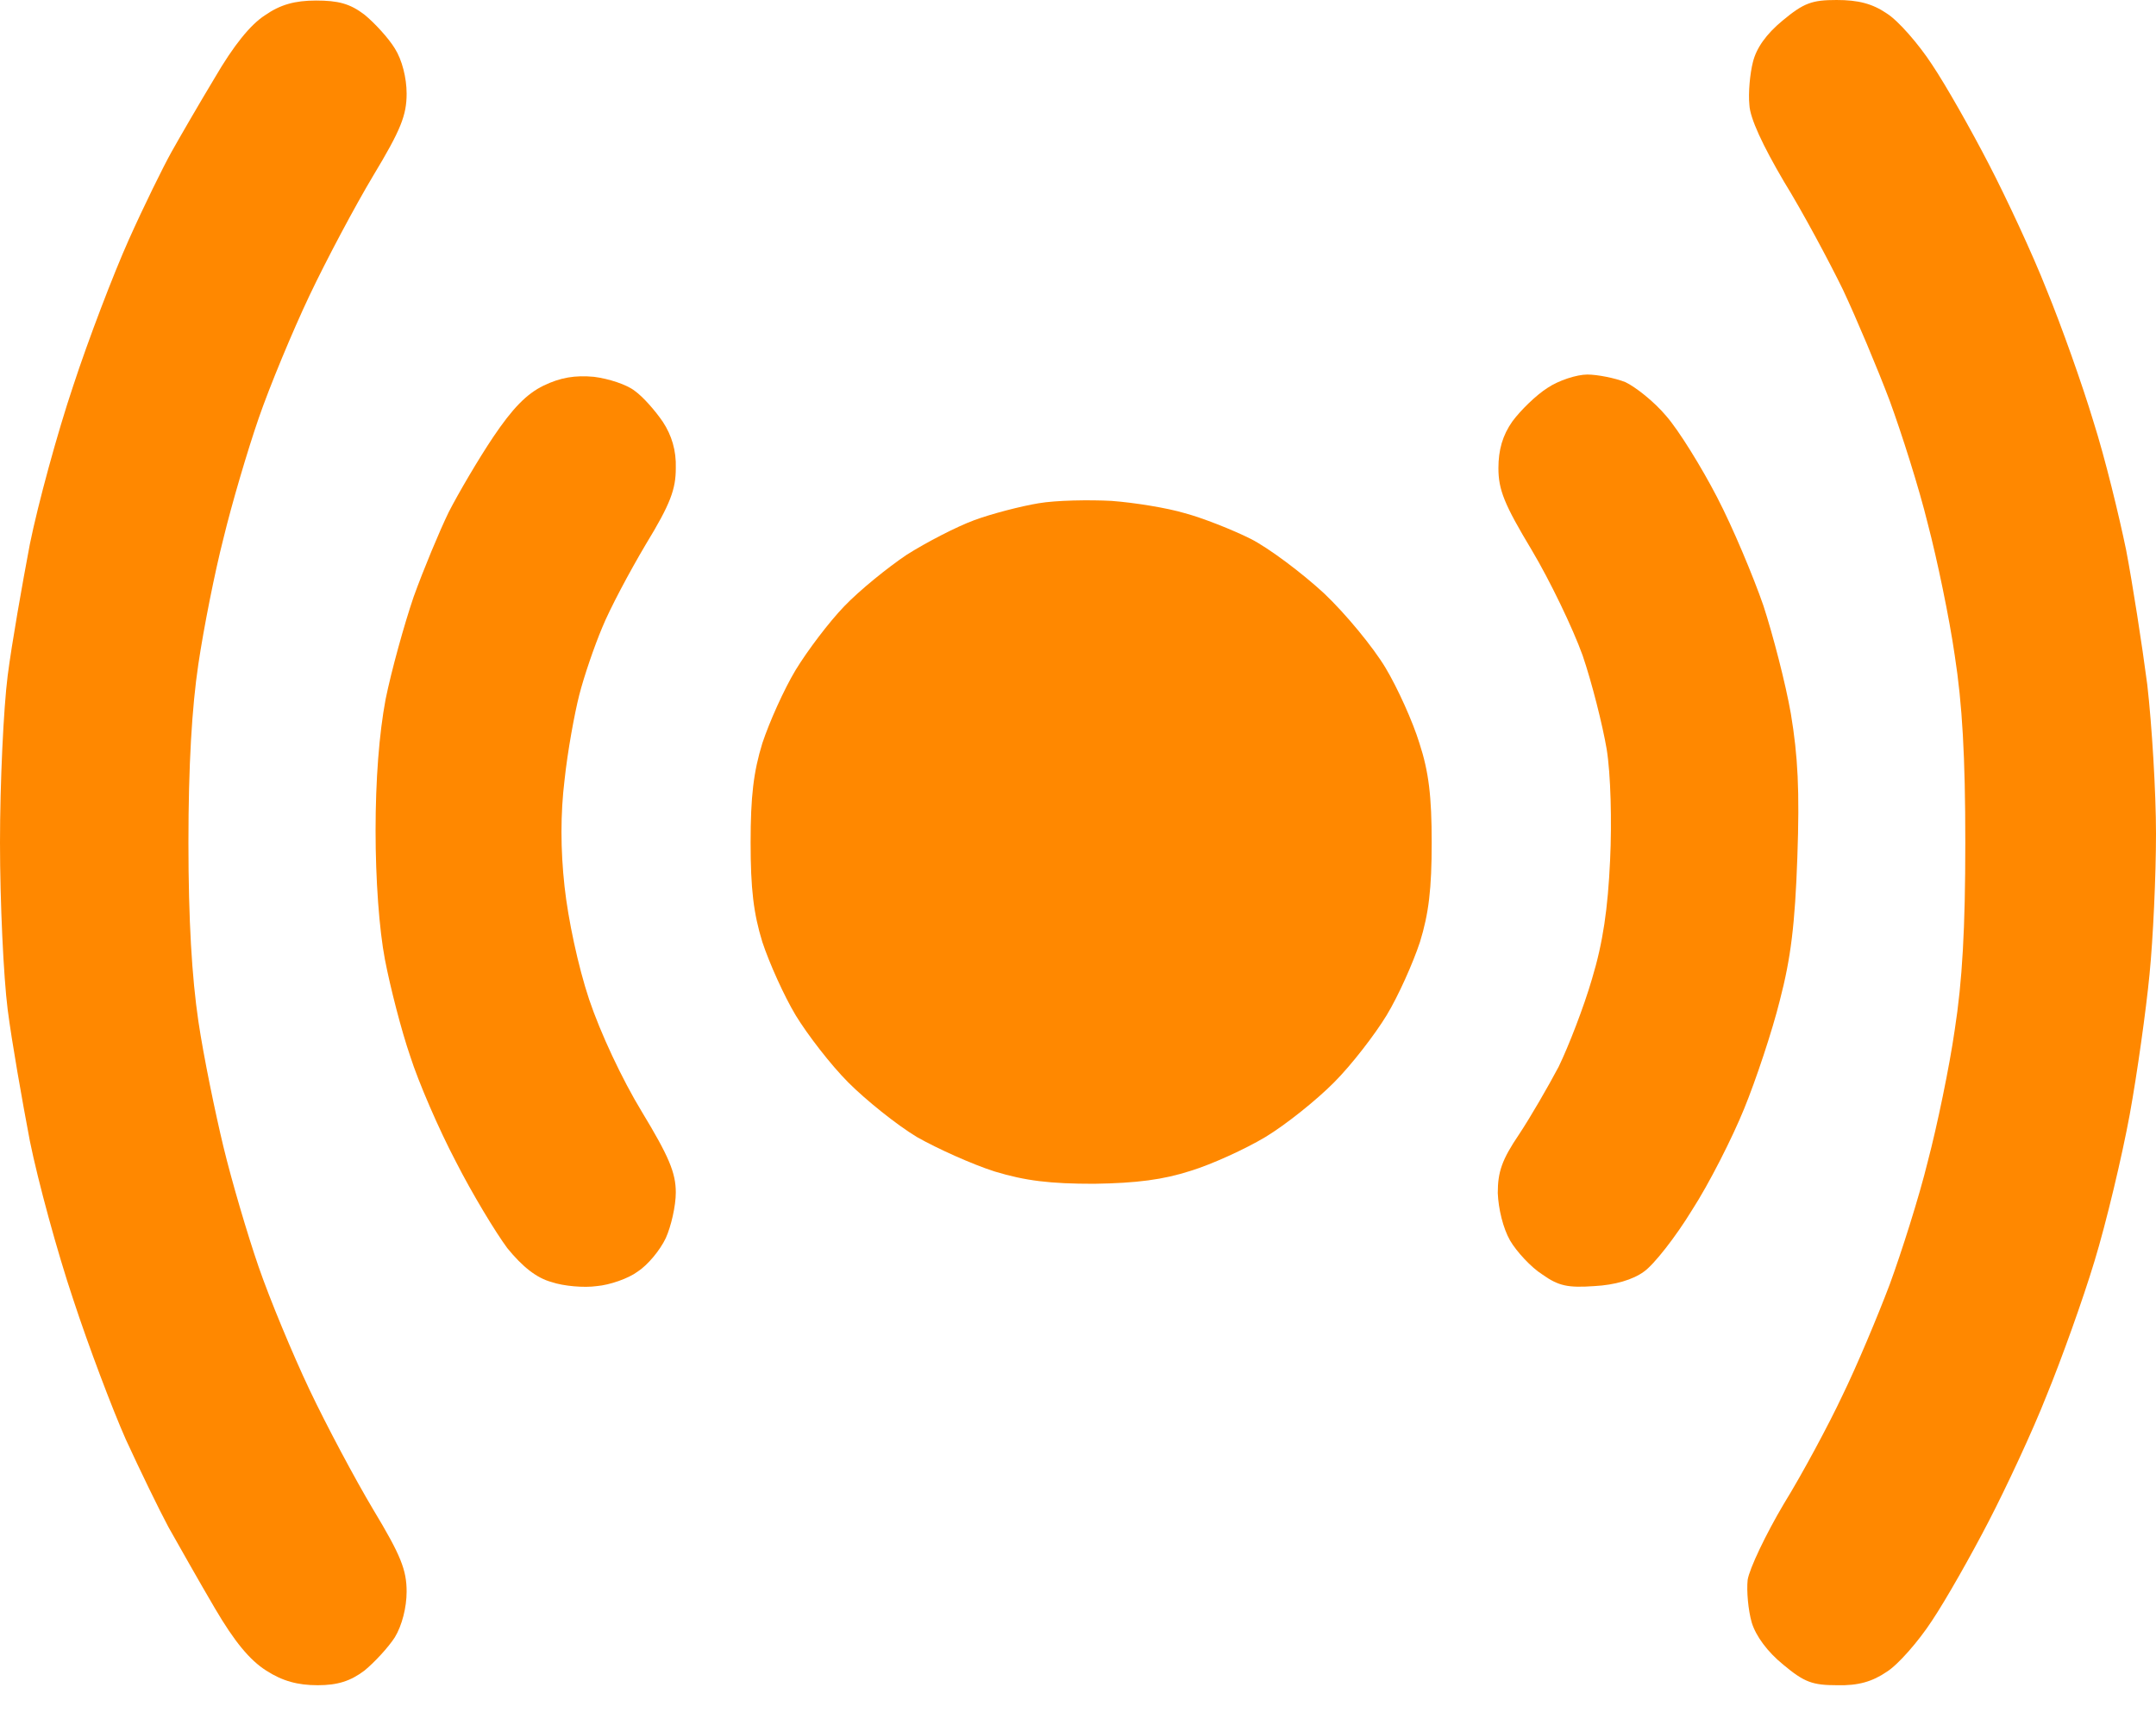
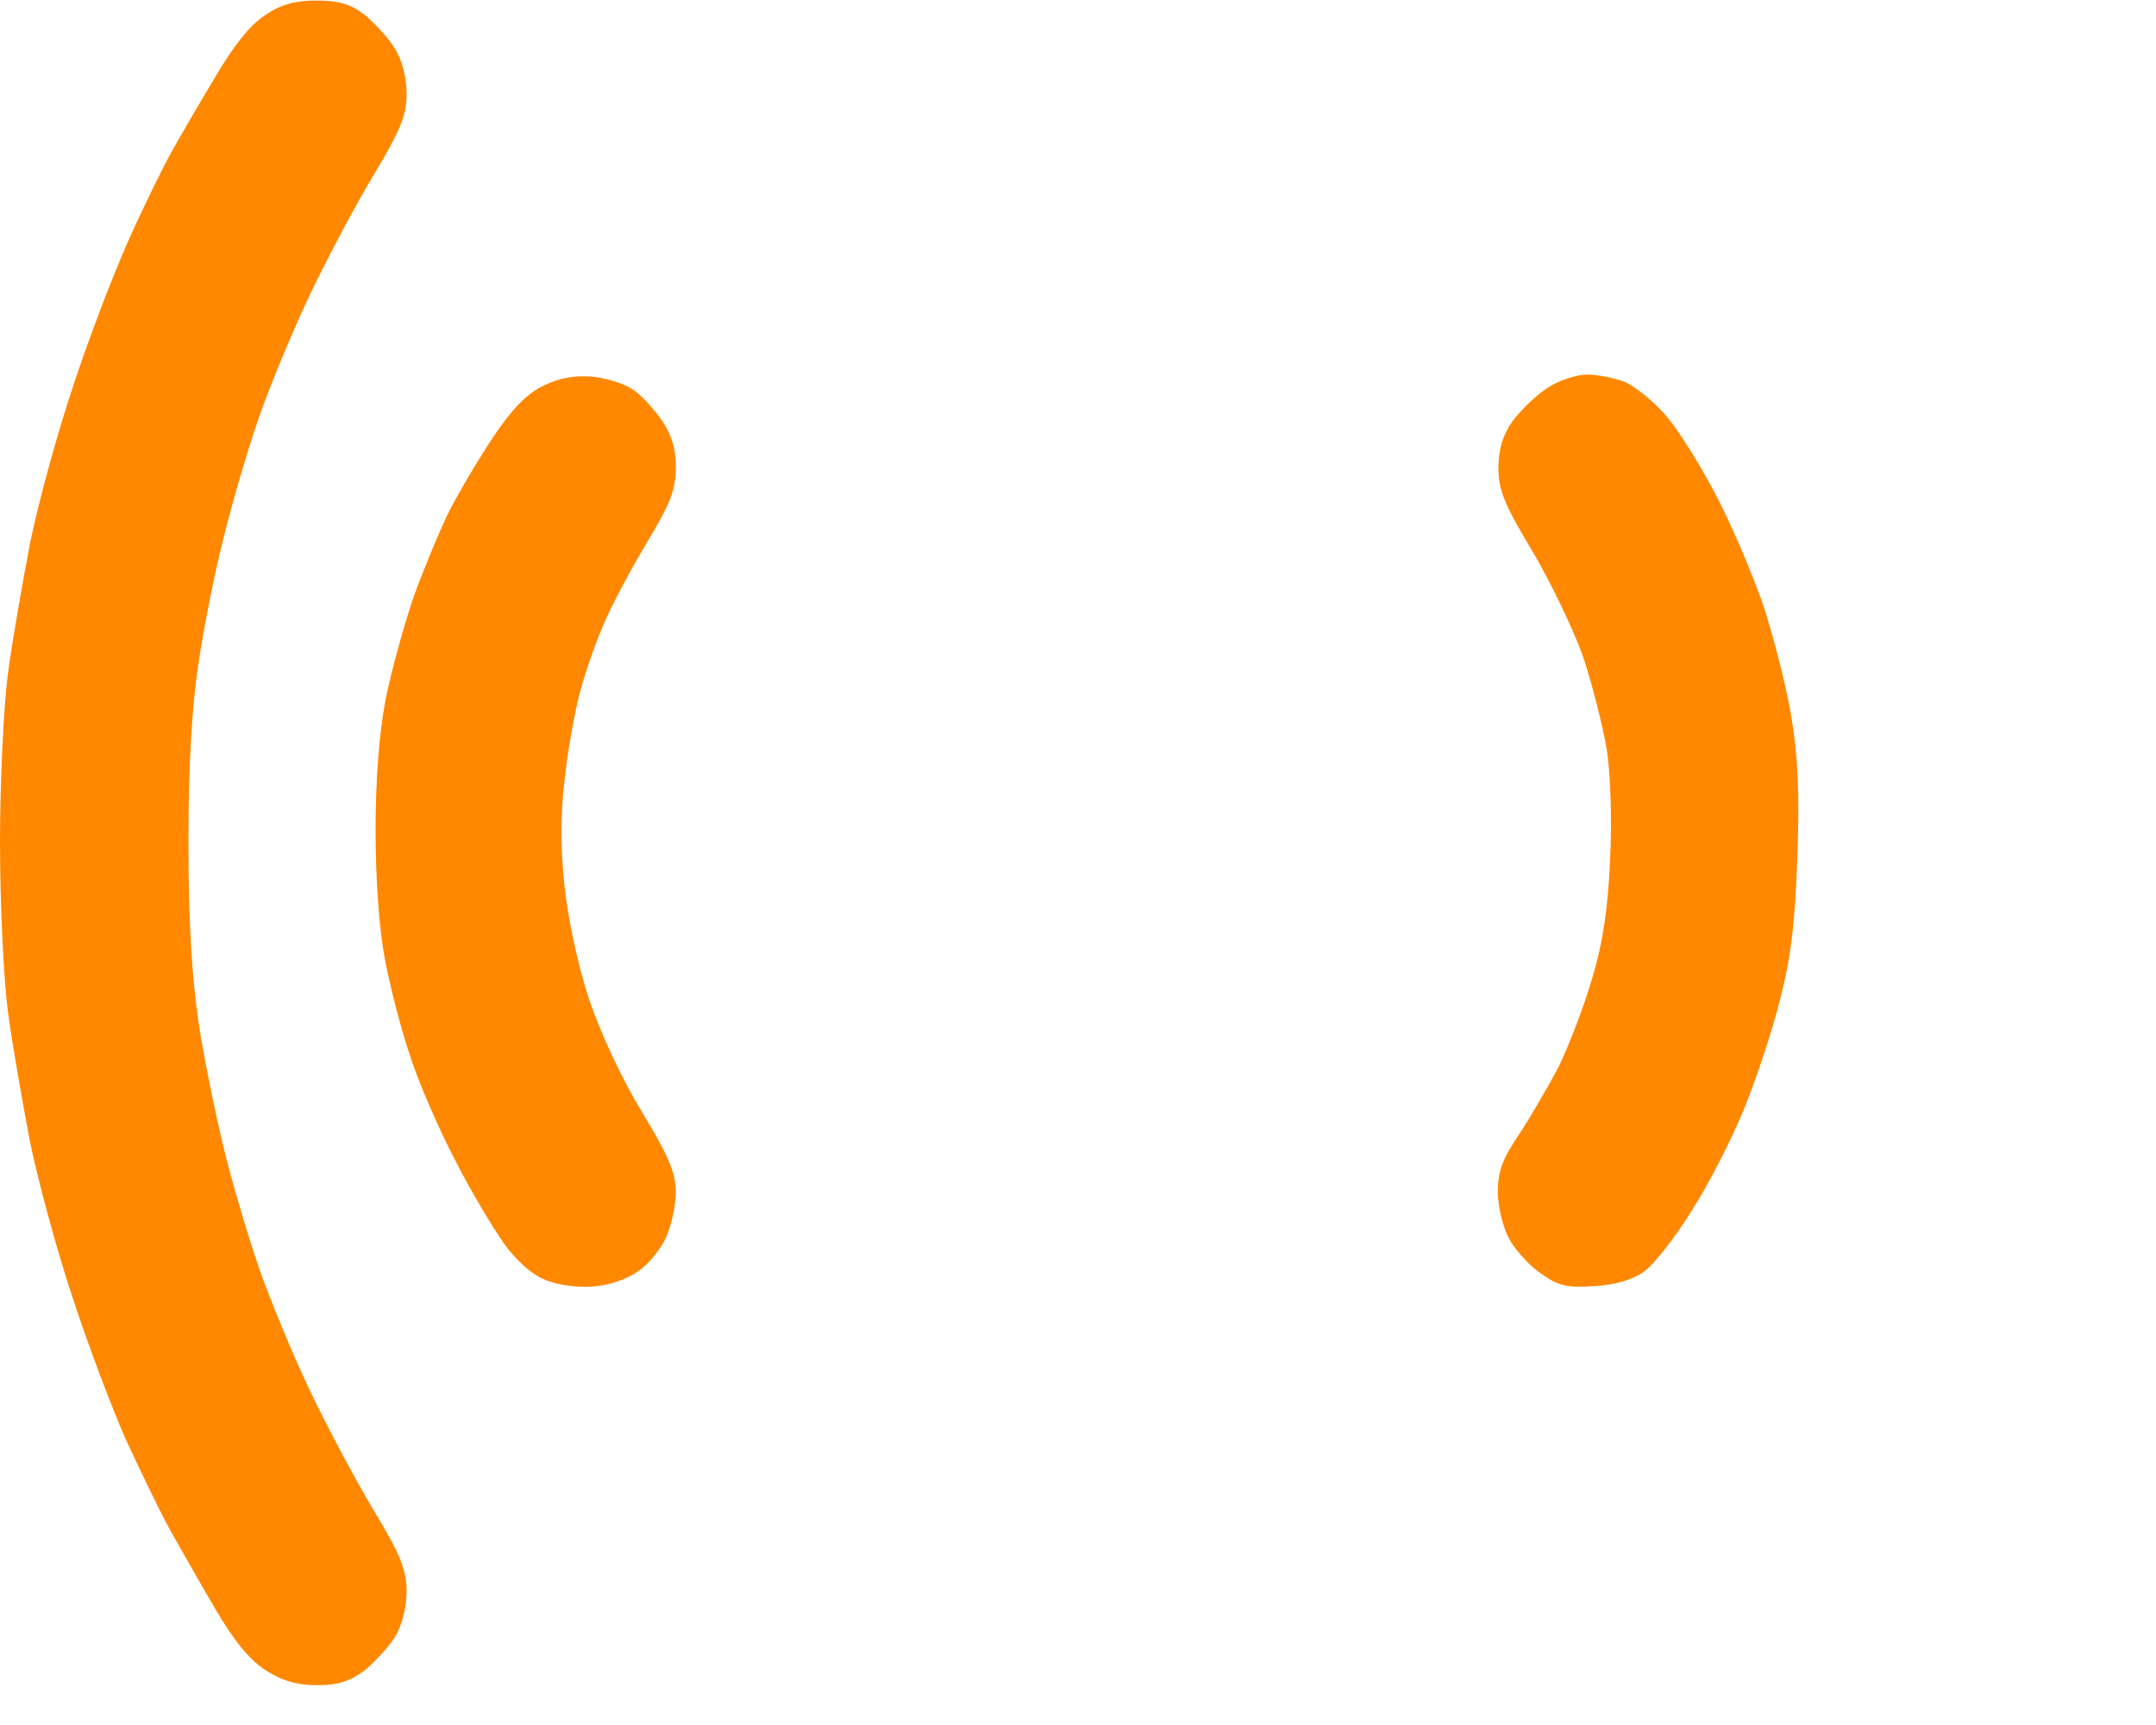
<svg xmlns="http://www.w3.org/2000/svg" width="20" height="16" viewBox="0 0 20 16" fill="none">
  <path d="M1.992 0.722C2.166 0.423 2.323 0.228 2.459 0.141C2.6 0.043 2.735 0.005 2.931 0.005C3.137 0.005 3.246 0.033 3.381 0.136C3.474 0.212 3.604 0.353 3.663 0.45C3.729 0.554 3.772 0.722 3.772 0.868C3.772 1.069 3.718 1.205 3.463 1.628C3.294 1.91 3.028 2.41 2.871 2.741C2.714 3.072 2.502 3.582 2.399 3.881C2.296 4.179 2.149 4.678 2.073 4.993C1.992 5.308 1.889 5.829 1.84 6.16C1.78 6.562 1.748 7.099 1.748 7.815C1.748 8.537 1.78 9.064 1.84 9.471C1.889 9.802 1.997 10.323 2.073 10.638C2.149 10.953 2.296 11.452 2.399 11.75C2.502 12.049 2.714 12.559 2.871 12.89C3.028 13.221 3.294 13.72 3.463 14.003C3.718 14.426 3.772 14.562 3.772 14.763C3.772 14.909 3.729 15.077 3.663 15.186C3.604 15.278 3.474 15.419 3.381 15.495C3.251 15.593 3.132 15.631 2.947 15.631C2.763 15.631 2.621 15.593 2.469 15.495C2.317 15.398 2.176 15.229 1.992 14.915C1.845 14.665 1.655 14.328 1.563 14.165C1.476 14.003 1.297 13.634 1.167 13.351C1.042 13.069 0.82 12.483 0.678 12.049C0.532 11.615 0.353 10.958 0.277 10.583C0.206 10.209 0.109 9.661 0.071 9.362C0.033 9.064 0 8.369 0 7.815C0 7.262 0.033 6.567 0.071 6.269C0.109 5.97 0.206 5.422 0.277 5.047C0.353 4.673 0.532 4.016 0.678 3.582C0.82 3.148 1.053 2.54 1.194 2.225C1.335 1.91 1.514 1.547 1.59 1.411C1.666 1.275 1.845 0.966 1.992 0.722Z" fill="#FF8800" />
-   <path d="M16.261 0.575C16.293 0.445 16.385 0.315 16.537 0.19C16.733 0.027 16.809 0 17.037 0C17.237 0 17.368 0.033 17.503 0.125C17.607 0.19 17.797 0.407 17.921 0.597C18.052 0.792 18.285 1.205 18.448 1.52C18.611 1.834 18.855 2.356 18.985 2.687C19.121 3.018 19.316 3.566 19.419 3.908C19.528 4.25 19.658 4.787 19.723 5.102C19.783 5.417 19.87 5.976 19.919 6.35C19.962 6.725 20 7.349 20 7.734C20 8.119 19.973 8.706 19.94 9.037C19.908 9.368 19.826 9.954 19.756 10.339C19.685 10.725 19.539 11.338 19.43 11.696C19.322 12.054 19.121 12.613 18.985 12.944C18.855 13.275 18.611 13.796 18.448 14.111C18.285 14.426 18.052 14.838 17.921 15.034C17.797 15.224 17.607 15.441 17.503 15.506C17.368 15.598 17.237 15.636 17.042 15.631C16.814 15.631 16.738 15.604 16.543 15.441C16.396 15.322 16.288 15.175 16.25 15.05C16.217 14.936 16.201 14.757 16.212 14.654C16.228 14.551 16.38 14.231 16.548 13.948C16.722 13.666 16.966 13.21 17.091 12.944C17.221 12.678 17.417 12.212 17.53 11.913C17.639 11.615 17.802 11.104 17.883 10.773C17.97 10.442 18.084 9.894 18.133 9.552C18.203 9.102 18.231 8.613 18.231 7.815C18.231 7.018 18.203 6.529 18.133 6.079C18.084 5.737 17.97 5.189 17.883 4.858C17.802 4.526 17.639 4.016 17.53 3.718C17.417 3.419 17.221 2.953 17.096 2.687C16.966 2.421 16.722 1.965 16.548 1.683C16.353 1.351 16.233 1.096 16.228 0.972C16.217 0.863 16.233 0.684 16.261 0.575Z" fill="#FF8800" />
  <path d="M4.575 4.054C4.754 3.788 4.885 3.653 5.042 3.577C5.199 3.501 5.335 3.479 5.509 3.495C5.645 3.512 5.813 3.566 5.889 3.626C5.965 3.68 6.079 3.81 6.149 3.913C6.231 4.038 6.274 4.179 6.269 4.342C6.269 4.537 6.22 4.673 5.992 5.047C5.84 5.303 5.655 5.65 5.585 5.824C5.514 5.992 5.417 6.274 5.373 6.448C5.33 6.616 5.265 6.969 5.237 7.235C5.199 7.544 5.199 7.881 5.237 8.223C5.27 8.526 5.362 8.961 5.465 9.27C5.569 9.579 5.769 10.008 5.954 10.312C6.204 10.725 6.269 10.877 6.269 11.061C6.269 11.186 6.225 11.376 6.176 11.484C6.122 11.598 6.008 11.734 5.916 11.794C5.829 11.859 5.655 11.919 5.536 11.929C5.417 11.946 5.227 11.929 5.118 11.892C4.977 11.854 4.847 11.75 4.706 11.577C4.597 11.43 4.38 11.072 4.228 10.773C4.071 10.475 3.881 10.035 3.805 9.796C3.723 9.558 3.62 9.156 3.571 8.901C3.517 8.619 3.484 8.157 3.484 7.707C3.484 7.229 3.517 6.806 3.577 6.486C3.631 6.22 3.75 5.791 3.837 5.536C3.929 5.281 4.076 4.928 4.163 4.749C4.255 4.57 4.44 4.255 4.575 4.054Z" fill="#FF8800" />
  <path d="M14.03 3.908C14.106 3.805 14.252 3.663 14.355 3.598C14.459 3.528 14.627 3.474 14.725 3.474C14.817 3.474 14.98 3.506 15.077 3.544C15.17 3.588 15.343 3.723 15.457 3.859C15.571 3.989 15.783 4.331 15.929 4.613C16.076 4.896 16.266 5.351 16.358 5.617C16.445 5.883 16.564 6.339 16.613 6.621C16.678 7.012 16.695 7.332 16.673 7.951C16.651 8.575 16.613 8.885 16.51 9.281C16.44 9.563 16.288 10.019 16.179 10.285C16.071 10.551 15.854 10.98 15.696 11.224C15.544 11.473 15.343 11.729 15.251 11.794C15.148 11.87 14.98 11.919 14.79 11.929C14.546 11.946 14.459 11.929 14.307 11.821C14.204 11.756 14.068 11.609 14.008 11.506C13.943 11.392 13.9 11.213 13.894 11.066C13.894 10.871 13.932 10.757 14.09 10.524C14.198 10.361 14.361 10.079 14.459 9.894C14.551 9.704 14.692 9.341 14.768 9.08C14.871 8.738 14.915 8.429 14.936 7.978C14.953 7.62 14.942 7.18 14.904 6.947C14.866 6.725 14.768 6.334 14.681 6.079C14.589 5.824 14.377 5.384 14.209 5.102C13.954 4.678 13.9 4.543 13.9 4.342C13.9 4.174 13.938 4.038 14.03 3.908Z" fill="#FF8800" />
-   <path d="M9.037 4.825C9.199 4.765 9.471 4.695 9.634 4.668C9.796 4.64 10.106 4.635 10.312 4.646C10.524 4.662 10.828 4.711 10.991 4.76C11.153 4.803 11.43 4.912 11.604 4.999C11.772 5.085 12.076 5.313 12.282 5.503C12.483 5.693 12.738 6.003 12.852 6.193C12.966 6.383 13.107 6.697 13.167 6.893C13.254 7.159 13.281 7.387 13.281 7.815C13.281 8.244 13.254 8.472 13.172 8.738C13.107 8.934 12.972 9.237 12.863 9.417C12.754 9.596 12.537 9.878 12.374 10.041C12.212 10.204 11.929 10.431 11.739 10.546C11.55 10.659 11.24 10.8 11.045 10.86C10.79 10.942 10.546 10.974 10.149 10.98C9.742 10.98 9.514 10.953 9.227 10.866C9.02 10.8 8.695 10.654 8.505 10.546C8.315 10.431 8.033 10.204 7.87 10.041C7.707 9.878 7.49 9.596 7.381 9.417C7.273 9.237 7.137 8.934 7.072 8.738C6.99 8.472 6.963 8.244 6.963 7.815C6.963 7.387 6.99 7.159 7.072 6.893C7.137 6.697 7.273 6.393 7.381 6.214C7.49 6.035 7.691 5.769 7.832 5.623C7.973 5.476 8.233 5.265 8.412 5.145C8.592 5.031 8.874 4.885 9.037 4.825Z" fill="#FF8800" />
</svg>